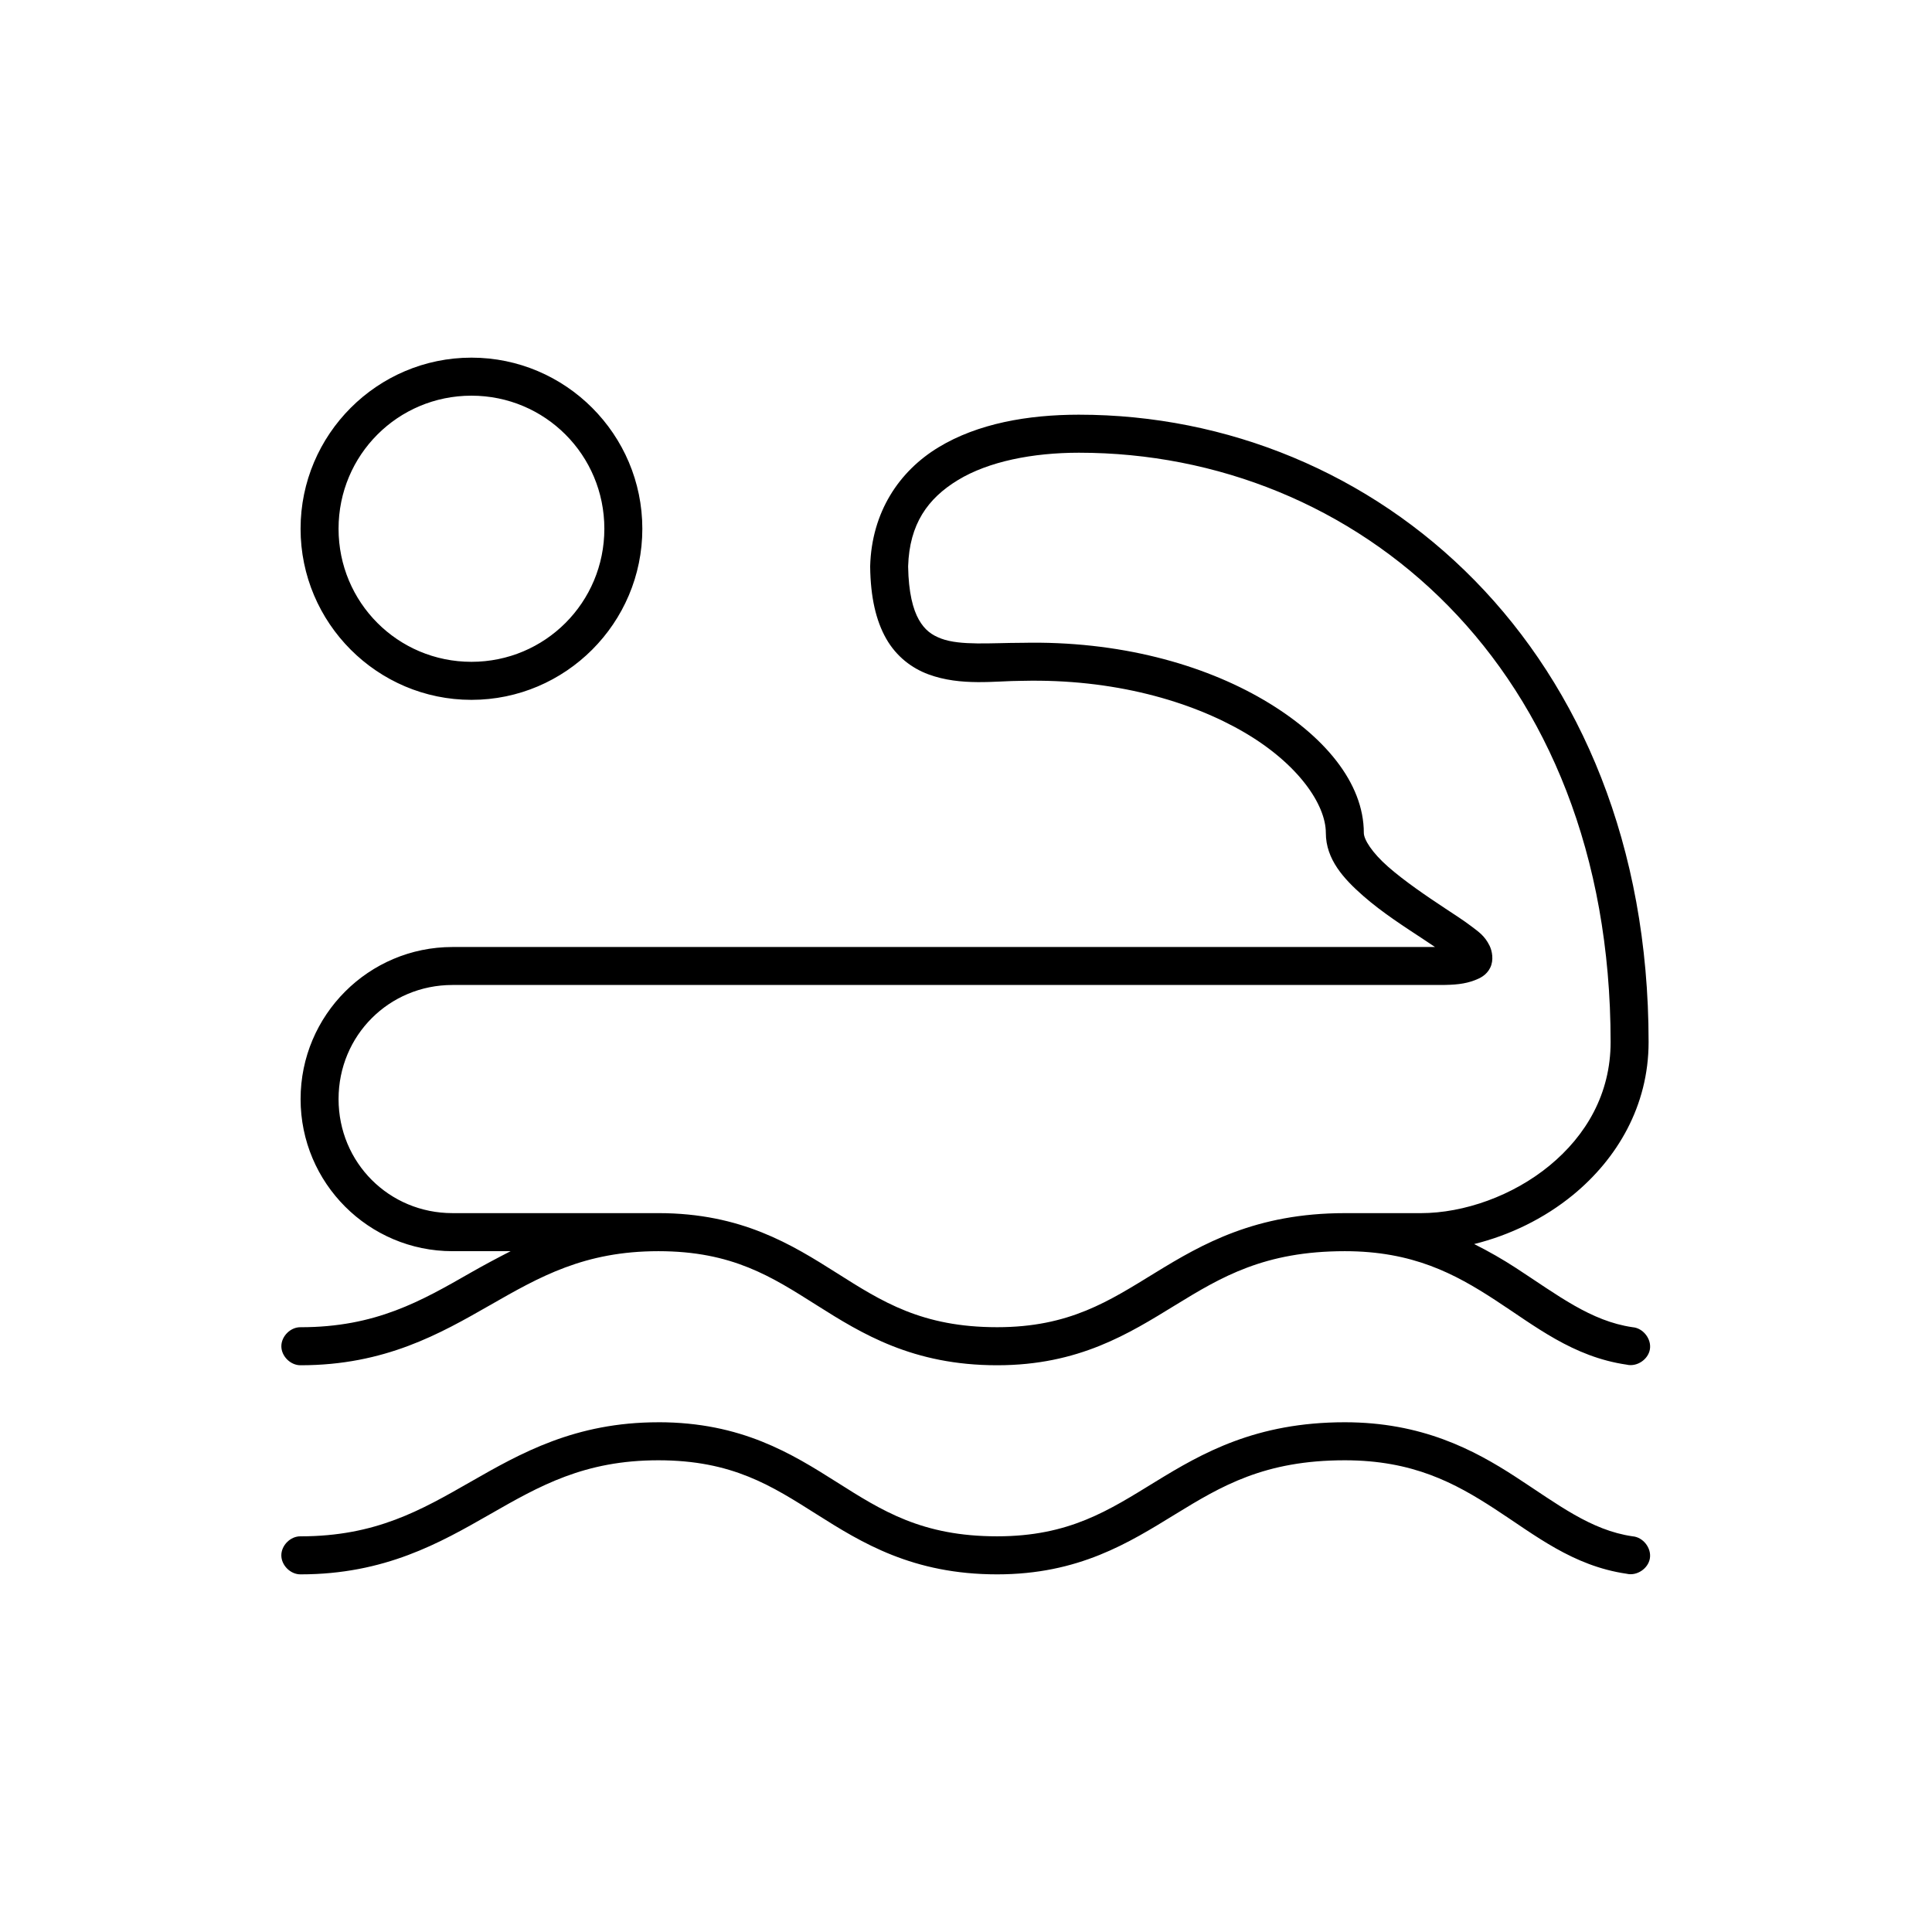
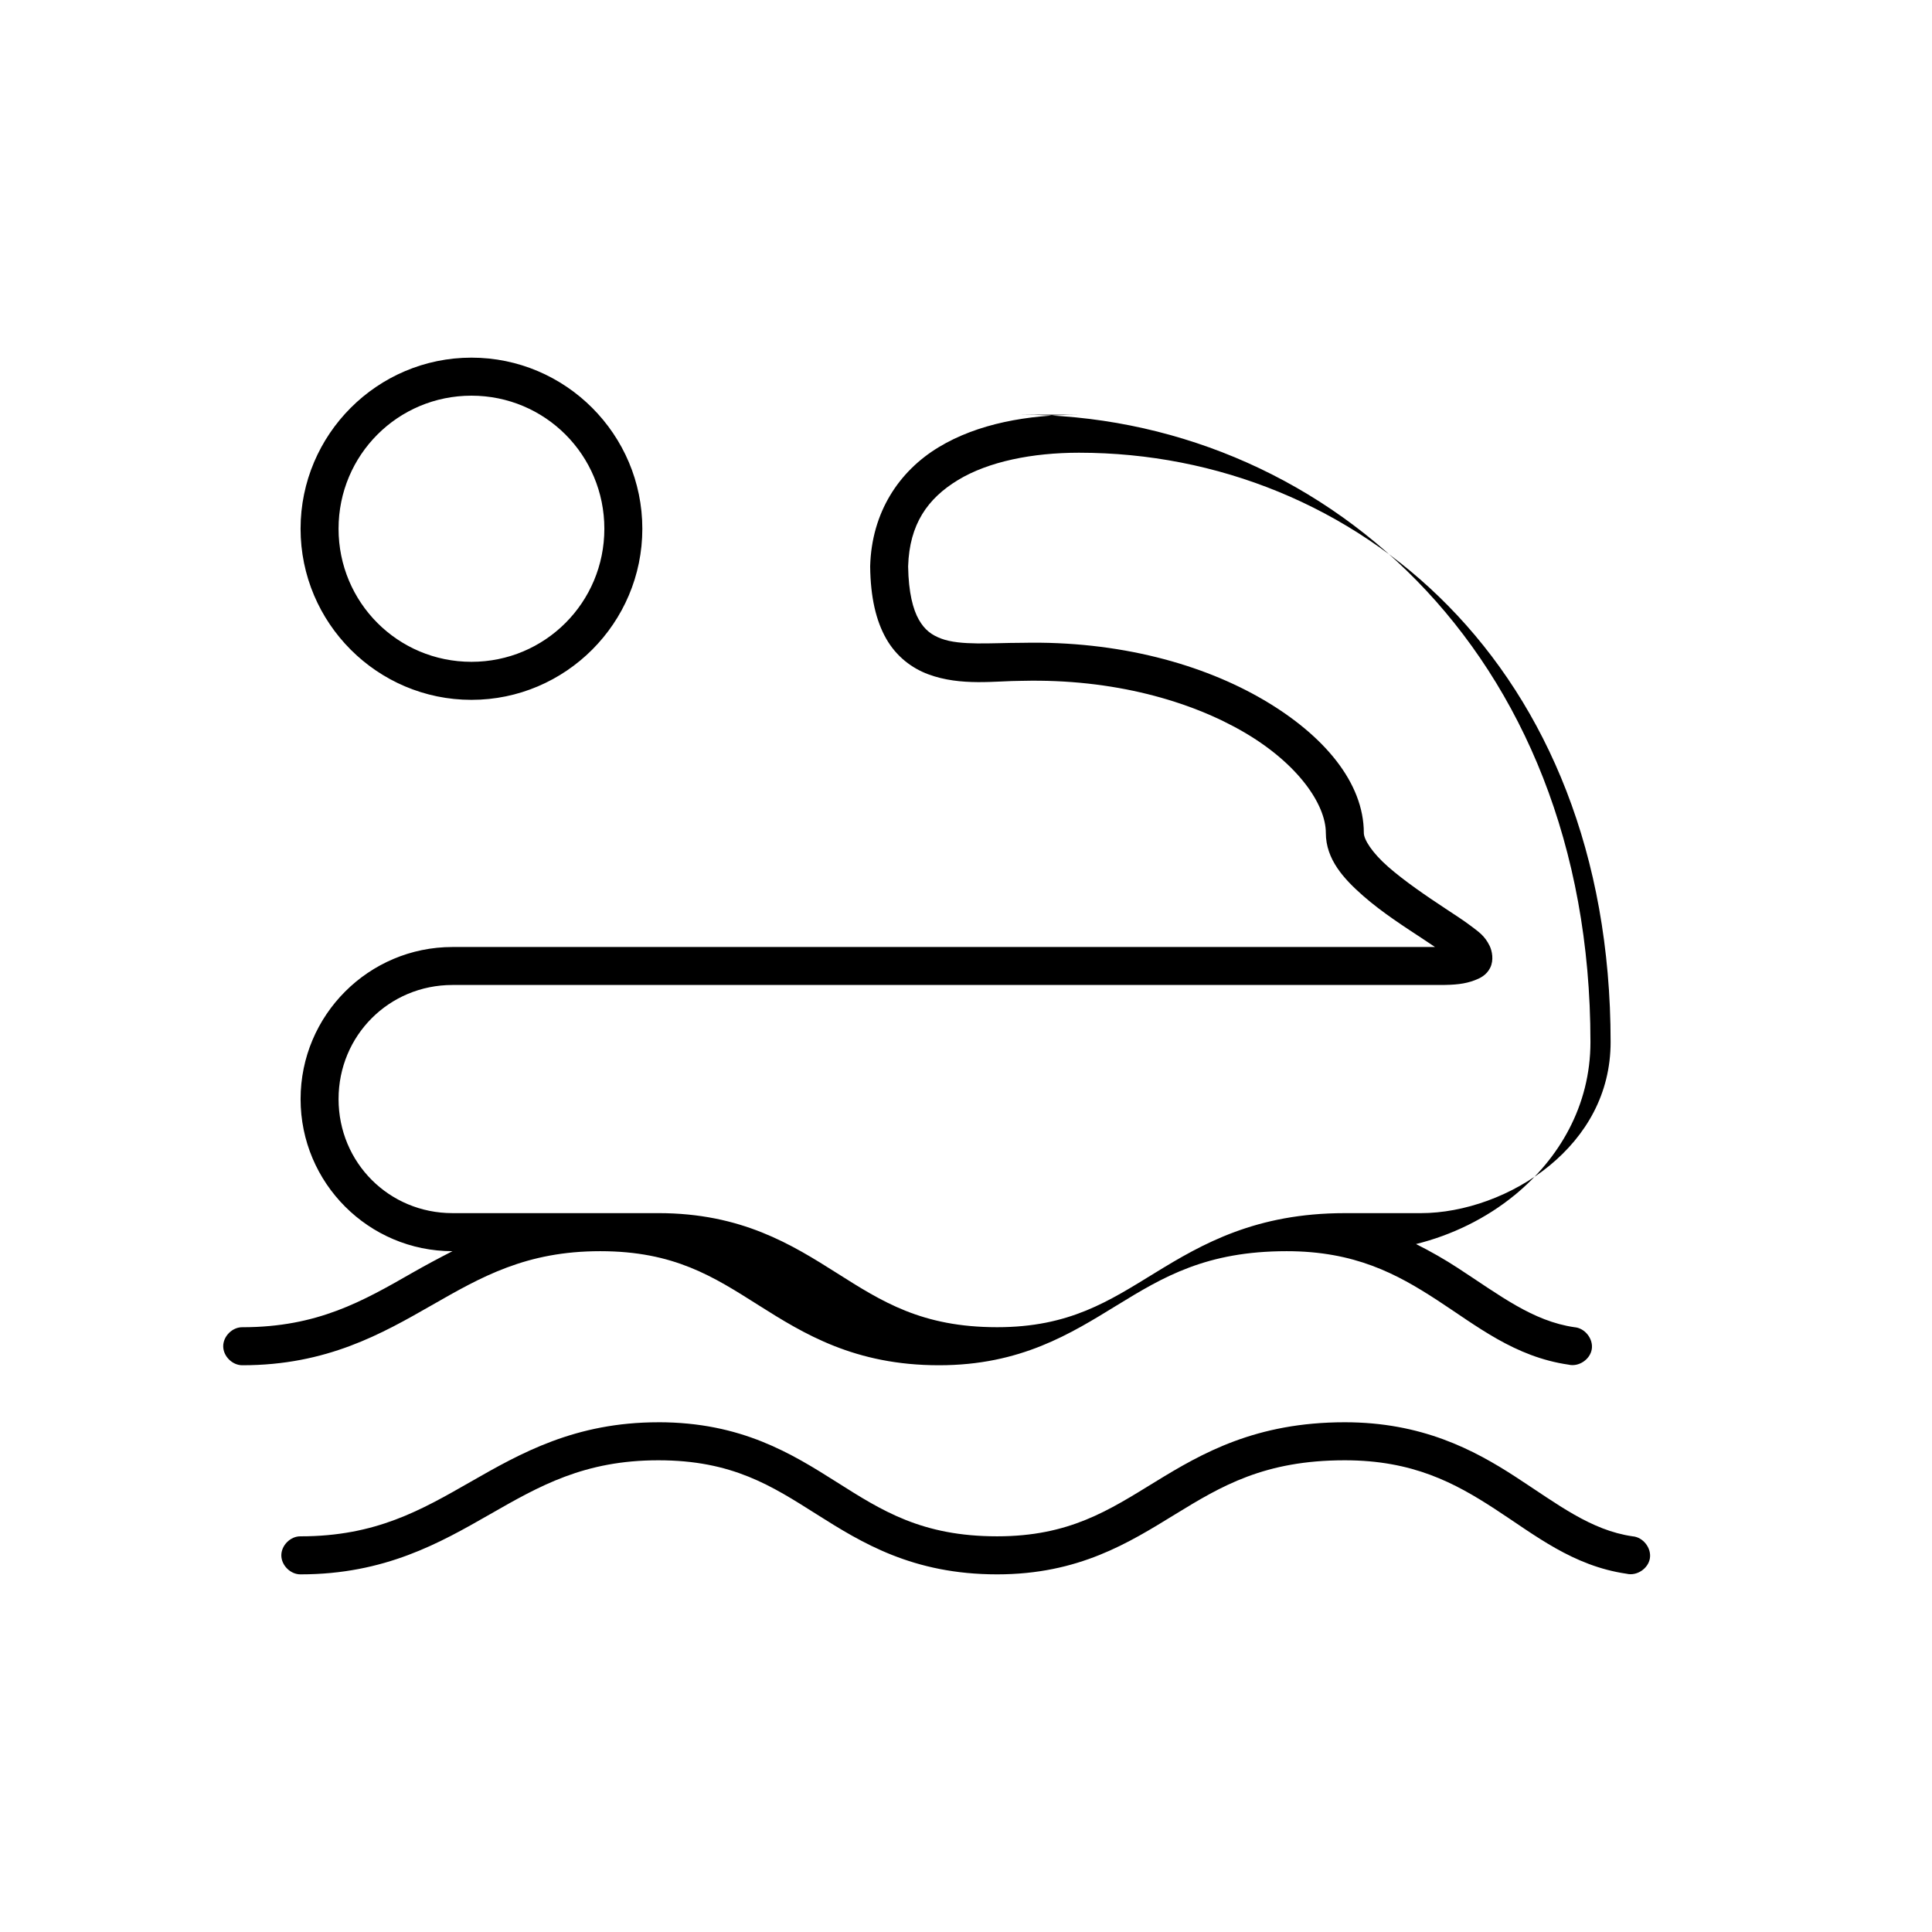
<svg xmlns="http://www.w3.org/2000/svg" fill="#000000" width="800px" height="800px" version="1.1" viewBox="144 144 512 512">
-   <path d="m268.94 238.78c-24.949 0-45.285 20.359-45.285 45.344s20.332 45.344 45.285 45.344c24.949 0 45.285-20.359 45.285-45.344s-20.332-45.344-45.285-45.344zm0 10.078c19.512 0 35.219 15.73 35.219 35.266s-15.711 35.266-35.219 35.266c-19.512 0-35.219-15.73-35.219-35.266s15.711-35.266 35.219-35.266zm161.01 5.039c-13.578 0-26.855 2.336-37.266 8.66-10.41 6.324-17.691 17.16-18.082 31.488v0.156c0.102 8.047 1.531 14.277 4.246 19.051 2.715 4.773 6.836 7.84 11.164 9.445 8.652 3.211 17.836 1.73 24.844 1.73h0.156c24.02-0.559 44.559 5.348 58.805 13.699 14.246 8.352 21.543 19.109 21.543 26.609 0 7.027 4.789 12.199 9.906 16.688 5.117 4.492 11.203 8.355 16.195 11.652 1.117 0.738 1.859 1.227 2.832 1.891h-260.38c-22.211 0-40.254 18.062-40.254 40.305 0 22.242 18.039 40.305 40.254 40.305h15.41c-3.668 1.875-7.137 3.727-10.535 5.668-13.203 7.555-25.188 14.484-45.125 14.484-2.66-0.051-5.102 2.375-5.102 5.039 0 2.66 2.445 5.074 5.102 5.039 22.336 0 36.938-8.34 50.156-15.902s25.039-14.328 44.656-14.328c19.617 0 30.02 6.766 41.98 14.328s25.465 15.902 47.801 15.902c21.648 0 34.898-8.375 47.172-15.902 12.273-7.527 23.676-14.328 44.969-14.328 18.004 0 29.152 5.992 39.781 12.91 10.629 6.918 20.621 15.086 34.906 17.16 2.695 0.66 5.731-1.363 6.164-4.106 0.434-2.742-1.828-5.606-4.594-5.816-11.109-1.613-19.797-8.469-30.977-15.742-3.387-2.203-7.035-4.305-11.008-6.297 9.375-2.32 18.555-6.731 26.258-13.066 11.586-9.531 19.969-23.492 19.969-40.461 0-104.48-72.5-166.26-150.95-166.26zm0 10.078c73.23 0 140.88 56.316 140.88 156.18 0 13.699-6.484 24.758-16.195 32.746-9.711 7.992-22.656 12.594-34.121 12.594h-20.125c-23.551 0-37.781 8.156-50.156 15.742-12.379 7.59-22.816 14.484-41.98 14.484-19.941 0-30.508-6.773-42.453-14.328-11.945-7.551-25.281-15.902-47.328-15.902h-54.562c-16.812 0-30.188-13.395-30.188-30.23 0-16.832 13.379-30.23 30.188-30.23h261.64c4 0 6.621-0.246 9.277-1.258 1.328-0.508 3.078-1.281 4.09-3.305 1.008-2.027 0.5-4.488-0.156-5.824-1.312-2.676-2.902-3.691-4.875-5.195-1.973-1.504-4.394-3.059-6.918-4.723-5.047-3.332-10.805-7.258-15.094-11.02s-6.445-7.246-6.445-8.973c0-13.281-10.508-25.852-26.574-35.266-16.031-9.395-38.262-15.684-63.996-15.113h-0.156c-8.012 0.012-16.168 0.777-21.227-1.102-2.547-0.945-4.406-2.281-5.977-5.039-1.551-2.731-2.719-7.203-2.832-14.012v-0.156c0.352-11.141 5.152-17.938 13.207-22.828 8.098-4.918 19.754-7.242 32.074-7.242zm-111.48 256.94c-22.047 0-36.48 8.191-49.688 15.742-13.203 7.555-25.188 14.484-45.125 14.484-2.66-0.051-5.102 2.375-5.102 5.039 0 2.66 2.445 5.074 5.102 5.039 22.336 0 36.938-8.34 50.156-15.902s25.039-14.328 44.656-14.328 30.02 6.766 41.98 14.328c11.961 7.562 25.465 15.902 47.801 15.902 21.648 0 34.898-8.375 47.172-15.902 12.273-7.527 23.676-14.328 44.969-14.328 18.004 0 29.152 5.992 39.781 12.91 10.629 6.918 20.621 15.086 34.906 17.16 2.695 0.66 5.731-1.363 6.164-4.106 0.434-2.742-1.828-5.606-4.594-5.816-11.109-1.613-19.797-8.469-30.977-15.742-11.176-7.273-24.961-14.484-45.285-14.484-23.551 0-37.781 8.156-50.156 15.742-12.379 7.59-22.816 14.484-41.98 14.484-19.941 0-30.508-6.773-42.453-14.328-11.945-7.551-25.281-15.902-47.328-15.902z" />
+   <path d="m268.94 238.78c-24.949 0-45.285 20.359-45.285 45.344s20.332 45.344 45.285 45.344c24.949 0 45.285-20.359 45.285-45.344s-20.332-45.344-45.285-45.344zm0 10.078c19.512 0 35.219 15.73 35.219 35.266s-15.711 35.266-35.219 35.266c-19.512 0-35.219-15.73-35.219-35.266s15.711-35.266 35.219-35.266zm161.01 5.039c-13.578 0-26.855 2.336-37.266 8.66-10.41 6.324-17.691 17.16-18.082 31.488v0.156c0.102 8.047 1.531 14.277 4.246 19.051 2.715 4.773 6.836 7.84 11.164 9.445 8.652 3.211 17.836 1.73 24.844 1.73h0.156c24.02-0.559 44.559 5.348 58.805 13.699 14.246 8.352 21.543 19.109 21.543 26.609 0 7.027 4.789 12.199 9.906 16.688 5.117 4.492 11.203 8.355 16.195 11.652 1.117 0.738 1.859 1.227 2.832 1.891h-260.38c-22.211 0-40.254 18.062-40.254 40.305 0 22.242 18.039 40.305 40.254 40.305c-3.668 1.875-7.137 3.727-10.535 5.668-13.203 7.555-25.188 14.484-45.125 14.484-2.66-0.051-5.102 2.375-5.102 5.039 0 2.66 2.445 5.074 5.102 5.039 22.336 0 36.938-8.34 50.156-15.902s25.039-14.328 44.656-14.328c19.617 0 30.02 6.766 41.98 14.328s25.465 15.902 47.801 15.902c21.648 0 34.898-8.375 47.172-15.902 12.273-7.527 23.676-14.328 44.969-14.328 18.004 0 29.152 5.992 39.781 12.91 10.629 6.918 20.621 15.086 34.906 17.16 2.695 0.66 5.731-1.363 6.164-4.106 0.434-2.742-1.828-5.606-4.594-5.816-11.109-1.613-19.797-8.469-30.977-15.742-3.387-2.203-7.035-4.305-11.008-6.297 9.375-2.32 18.555-6.731 26.258-13.066 11.586-9.531 19.969-23.492 19.969-40.461 0-104.48-72.5-166.26-150.95-166.26zm0 10.078c73.23 0 140.88 56.316 140.88 156.18 0 13.699-6.484 24.758-16.195 32.746-9.711 7.992-22.656 12.594-34.121 12.594h-20.125c-23.551 0-37.781 8.156-50.156 15.742-12.379 7.59-22.816 14.484-41.98 14.484-19.941 0-30.508-6.773-42.453-14.328-11.945-7.551-25.281-15.902-47.328-15.902h-54.562c-16.812 0-30.188-13.395-30.188-30.23 0-16.832 13.379-30.23 30.188-30.23h261.64c4 0 6.621-0.246 9.277-1.258 1.328-0.508 3.078-1.281 4.09-3.305 1.008-2.027 0.5-4.488-0.156-5.824-1.312-2.676-2.902-3.691-4.875-5.195-1.973-1.504-4.394-3.059-6.918-4.723-5.047-3.332-10.805-7.258-15.094-11.02s-6.445-7.246-6.445-8.973c0-13.281-10.508-25.852-26.574-35.266-16.031-9.395-38.262-15.684-63.996-15.113h-0.156c-8.012 0.012-16.168 0.777-21.227-1.102-2.547-0.945-4.406-2.281-5.977-5.039-1.551-2.731-2.719-7.203-2.832-14.012v-0.156c0.352-11.141 5.152-17.938 13.207-22.828 8.098-4.918 19.754-7.242 32.074-7.242zm-111.48 256.94c-22.047 0-36.48 8.191-49.688 15.742-13.203 7.555-25.188 14.484-45.125 14.484-2.66-0.051-5.102 2.375-5.102 5.039 0 2.66 2.445 5.074 5.102 5.039 22.336 0 36.938-8.34 50.156-15.902s25.039-14.328 44.656-14.328 30.02 6.766 41.98 14.328c11.961 7.562 25.465 15.902 47.801 15.902 21.648 0 34.898-8.375 47.172-15.902 12.273-7.527 23.676-14.328 44.969-14.328 18.004 0 29.152 5.992 39.781 12.91 10.629 6.918 20.621 15.086 34.906 17.16 2.695 0.66 5.731-1.363 6.164-4.106 0.434-2.742-1.828-5.606-4.594-5.816-11.109-1.613-19.797-8.469-30.977-15.742-11.176-7.273-24.961-14.484-45.285-14.484-23.551 0-37.781 8.156-50.156 15.742-12.379 7.59-22.816 14.484-41.98 14.484-19.941 0-30.508-6.773-42.453-14.328-11.945-7.551-25.281-15.902-47.328-15.902z" />
</svg>